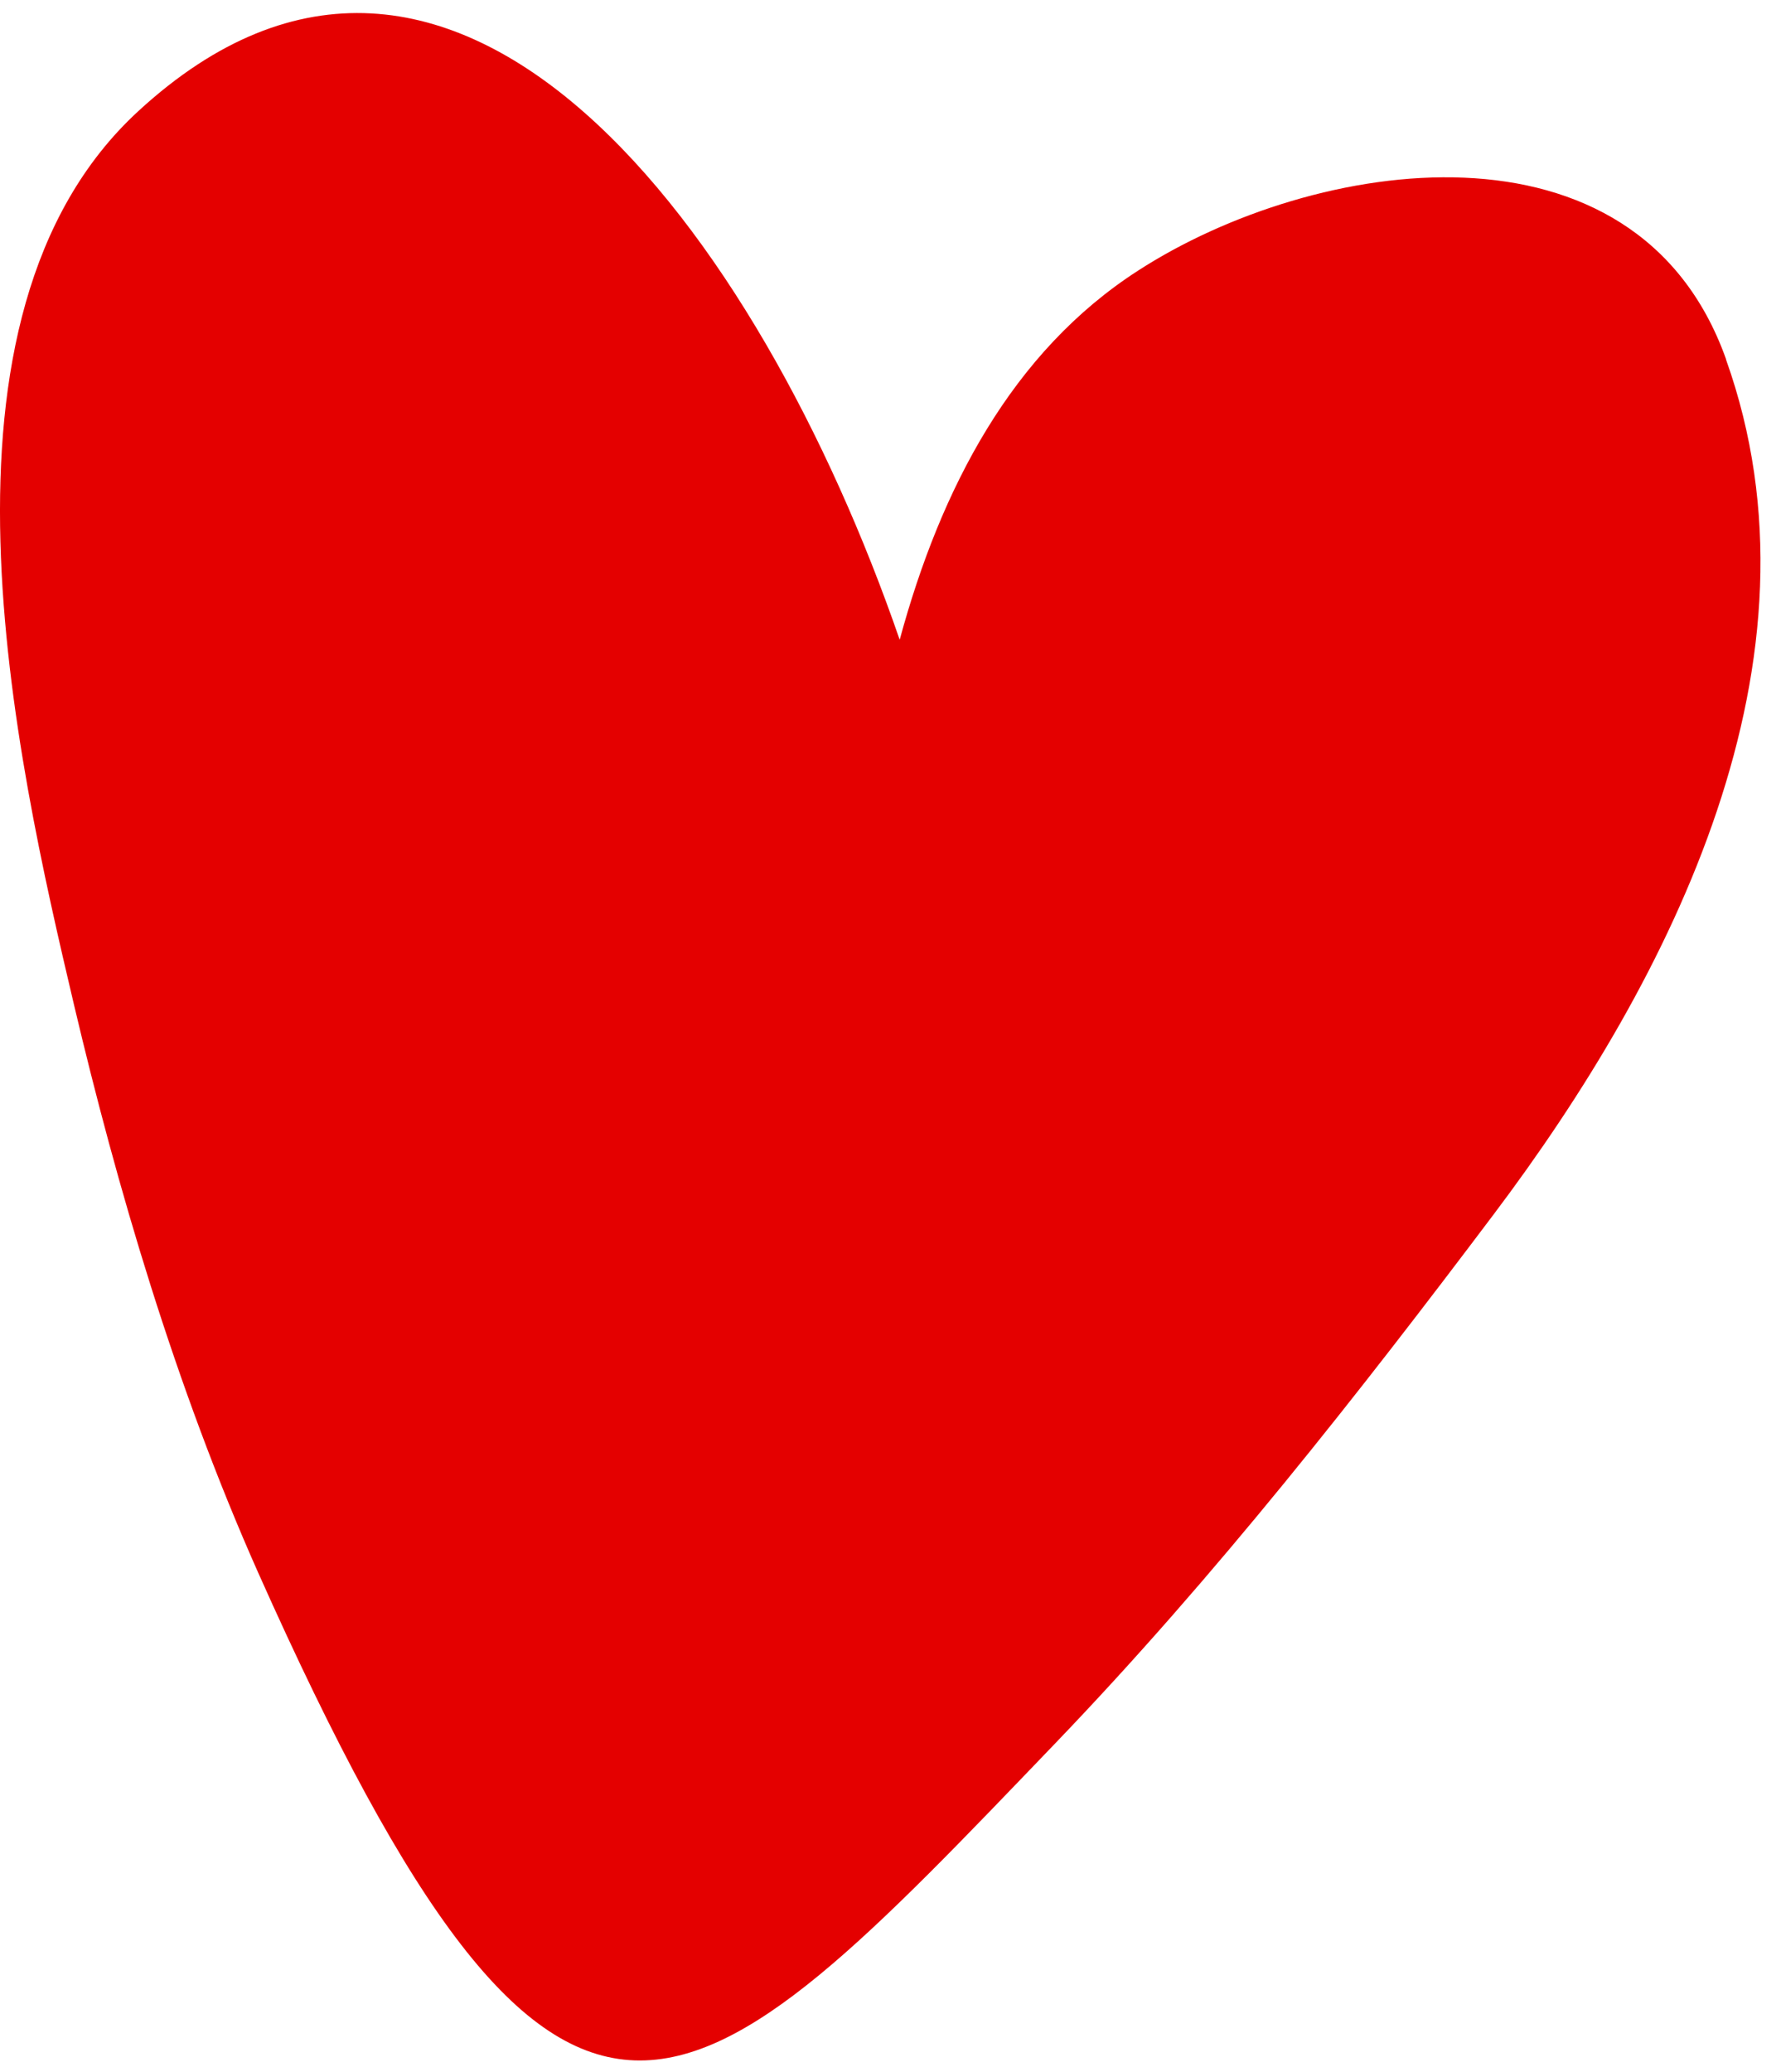
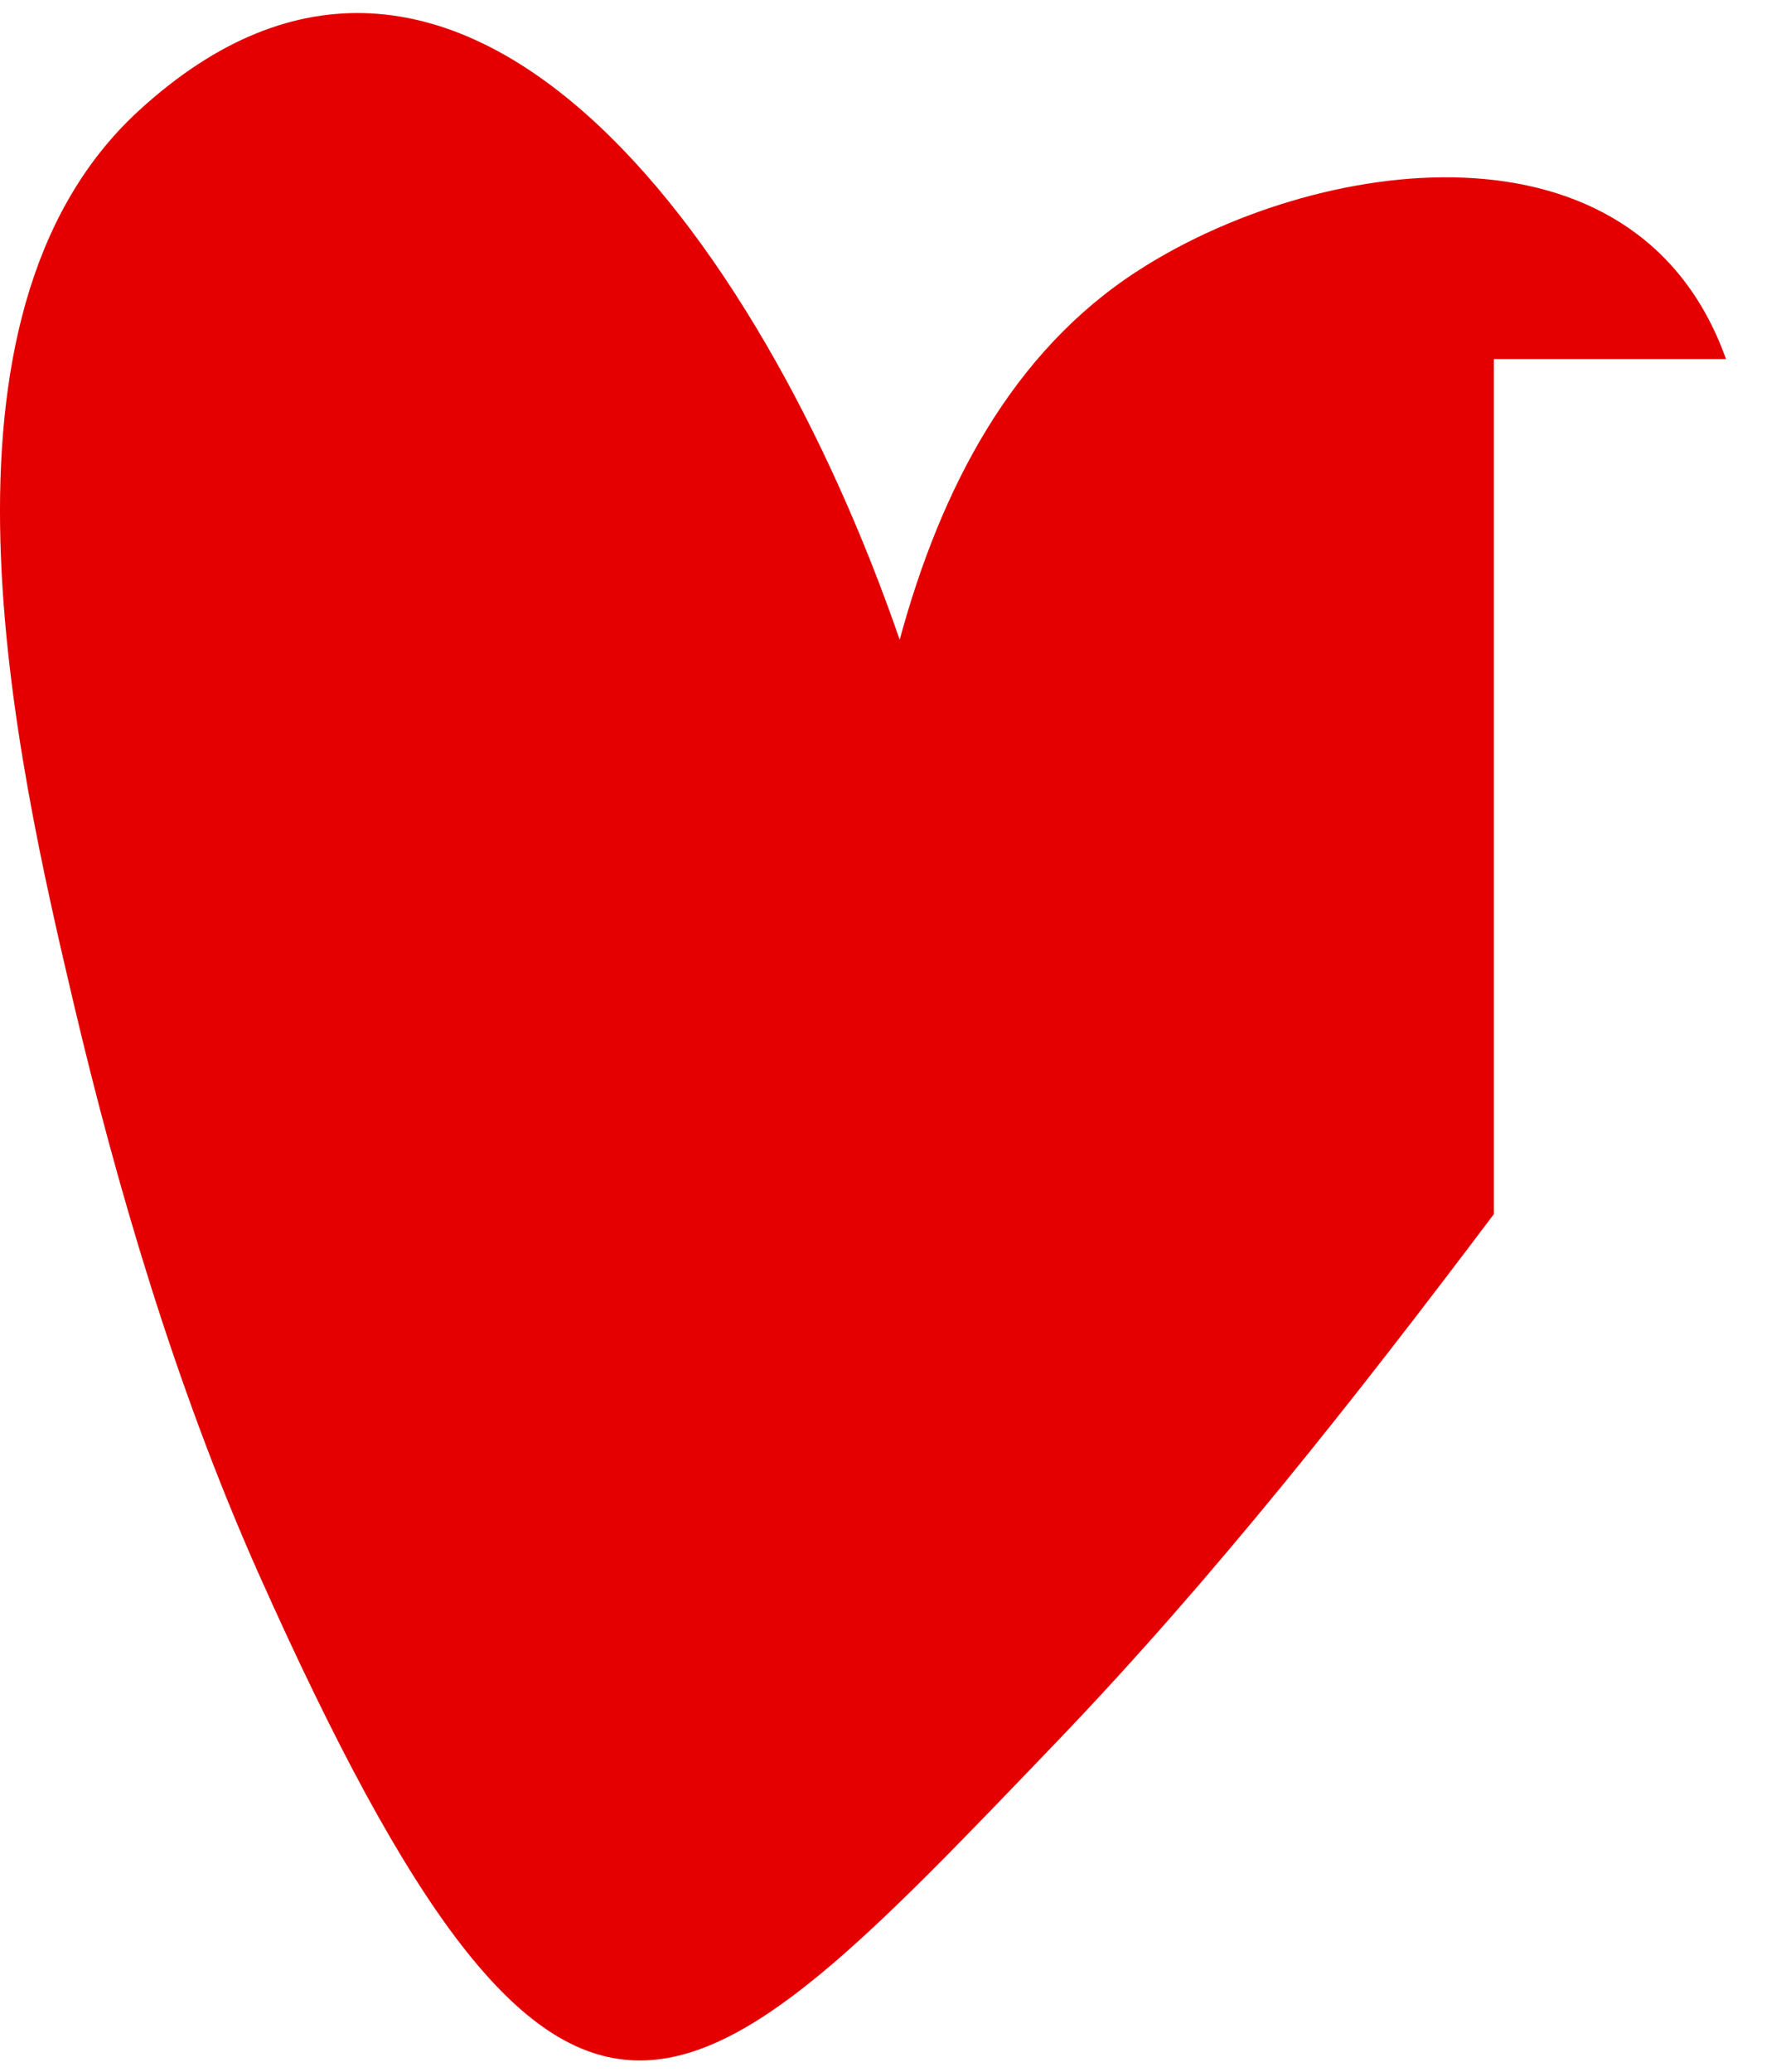
<svg xmlns="http://www.w3.org/2000/svg" width="86" height="100" viewBox="0 0 86 100" fill="none">
-   <path d="M83.344 17.328C79.004 5.168 63.444 7.568 54.944 13.068C48.864 16.988 45.424 23.578 43.444 30.878C36.634 11.138 21.954 -8.692 6.674 5.368C-4.106 15.289 0.744 36.488 3.574 48.498C5.624 57.178 8.444 66.868 12.474 75.918C27.334 109.228 33.224 102.608 50.994 84.098C58.674 76.098 65.594 67.278 72.134 58.598C80.734 47.188 88.524 31.848 83.344 17.348V17.328Z" fill="#E40000" />
+   <path d="M83.344 17.328C79.004 5.168 63.444 7.568 54.944 13.068C48.864 16.988 45.424 23.578 43.444 30.878C36.634 11.138 21.954 -8.692 6.674 5.368C-4.106 15.289 0.744 36.488 3.574 48.498C5.624 57.178 8.444 66.868 12.474 75.918C27.334 109.228 33.224 102.608 50.994 84.098C58.674 76.098 65.594 67.278 72.134 58.598V17.328Z" fill="#E40000" />
</svg>